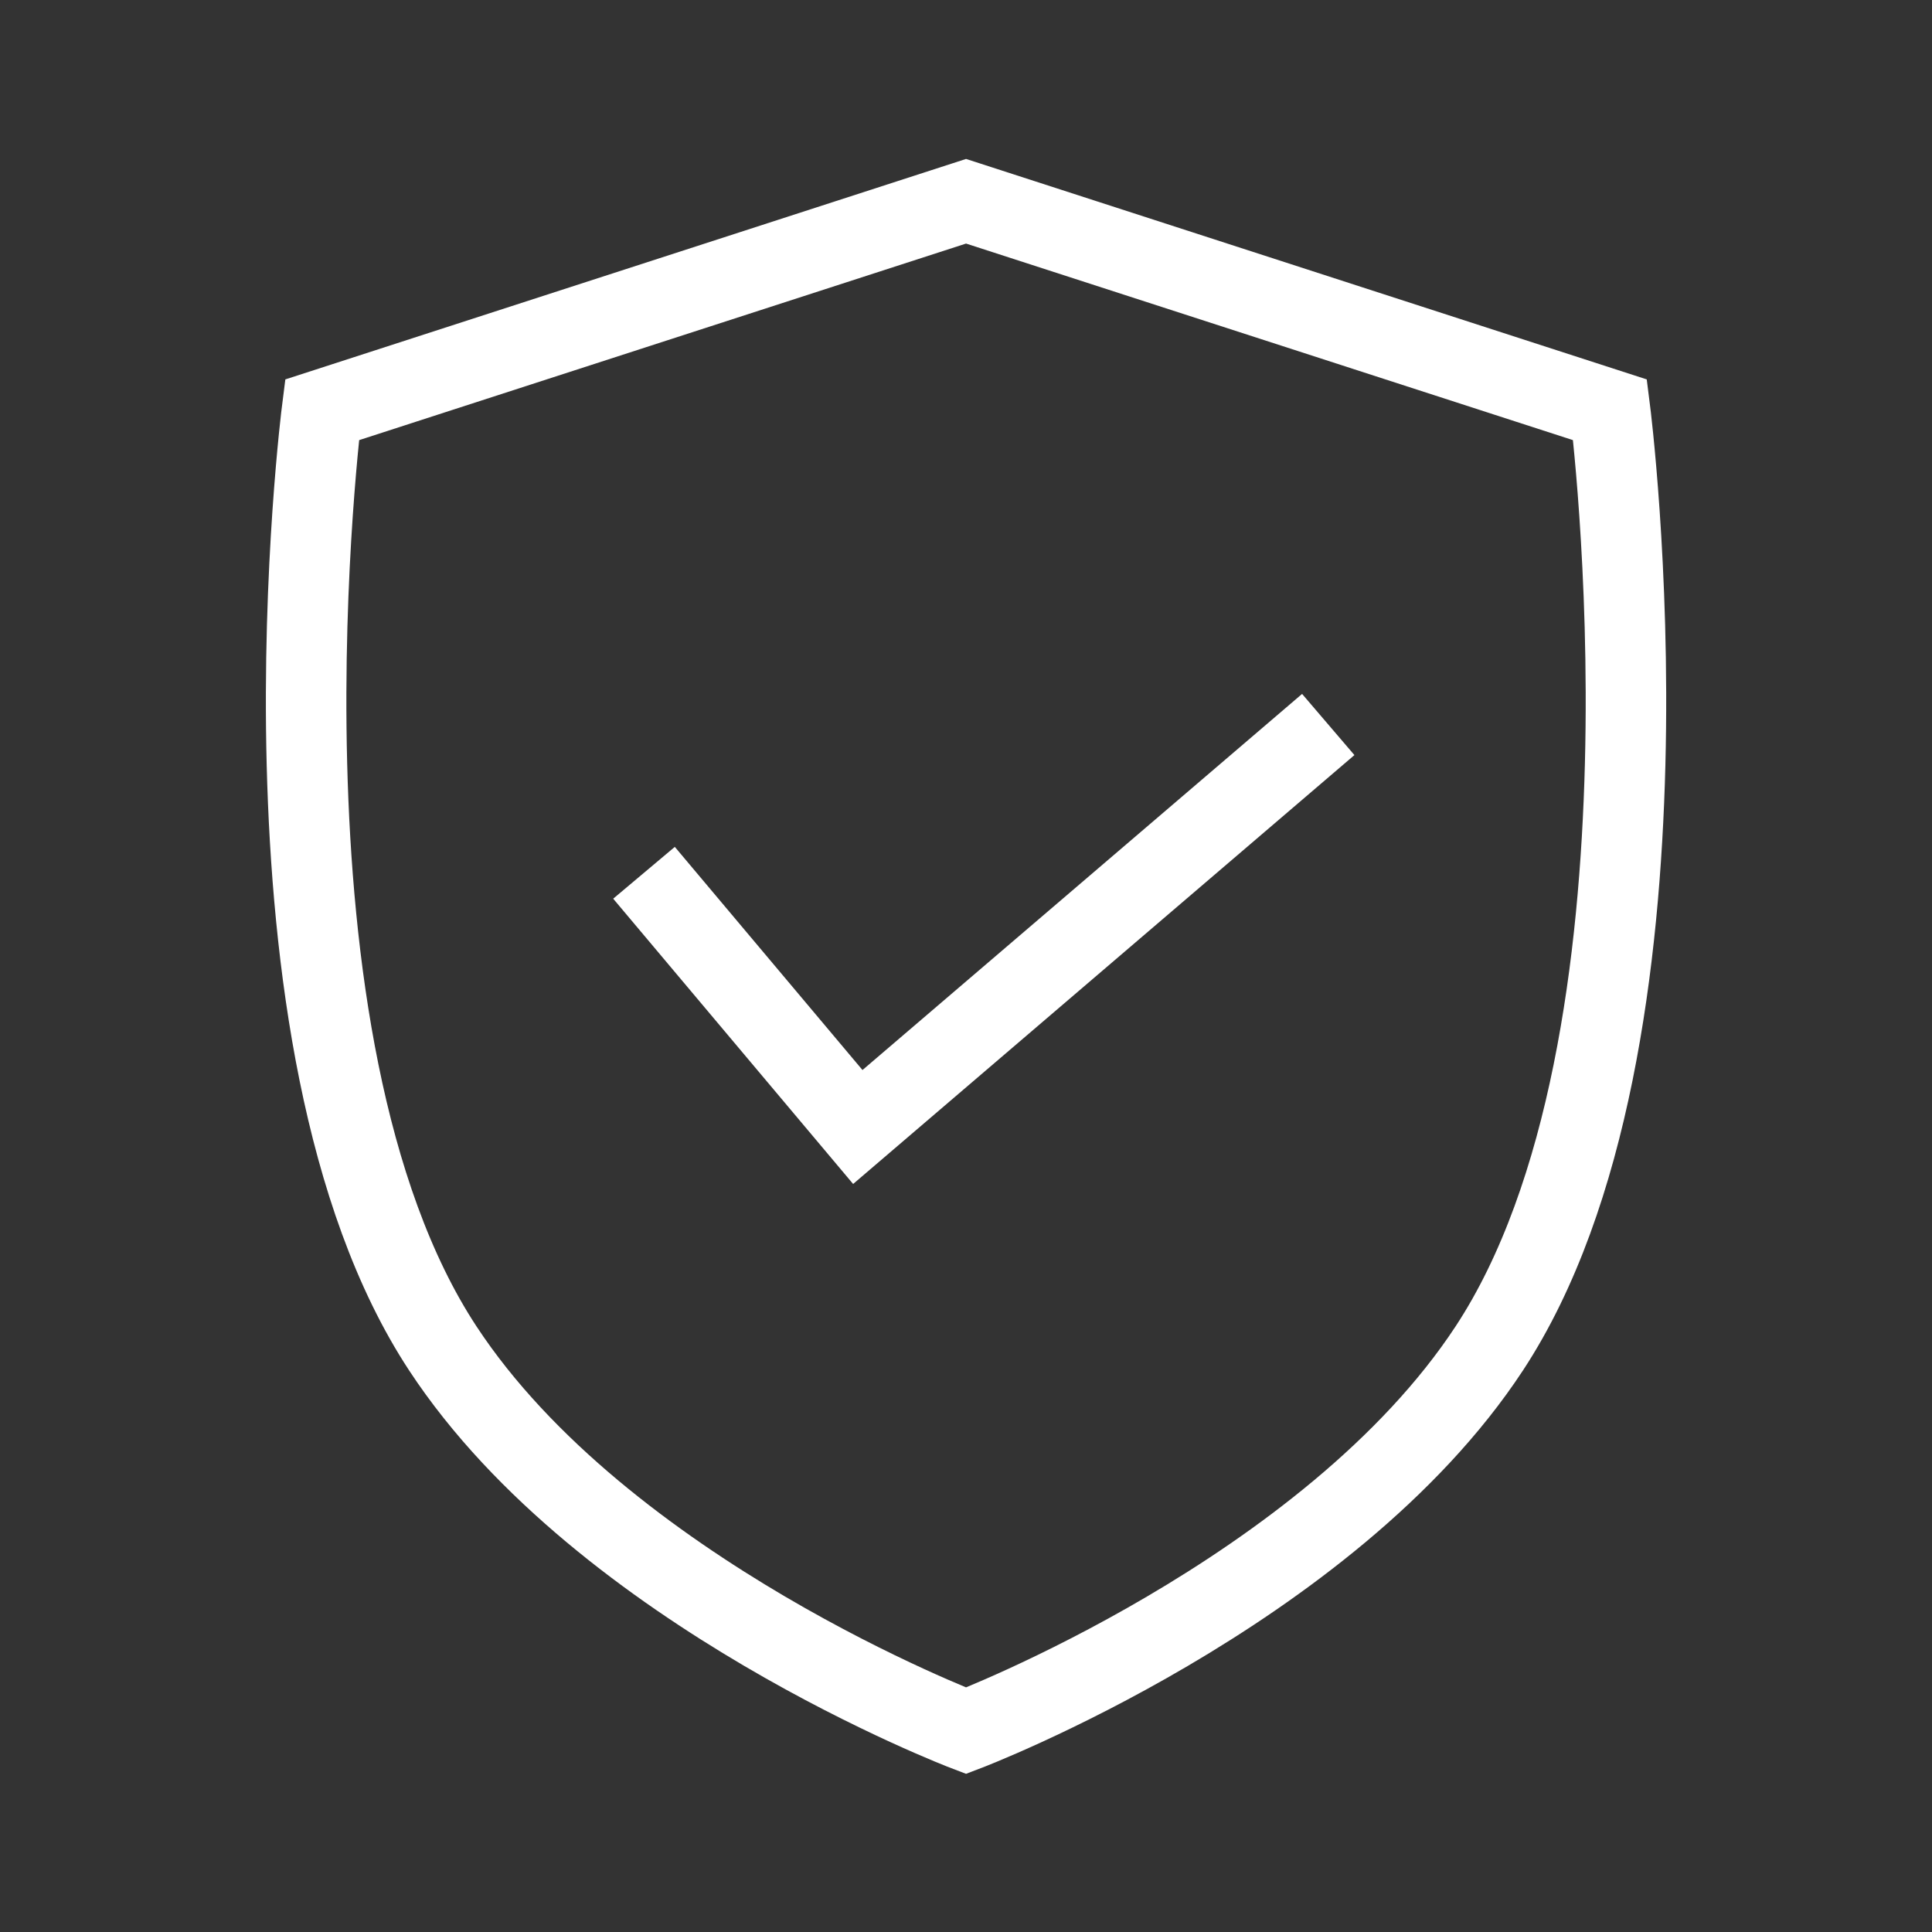
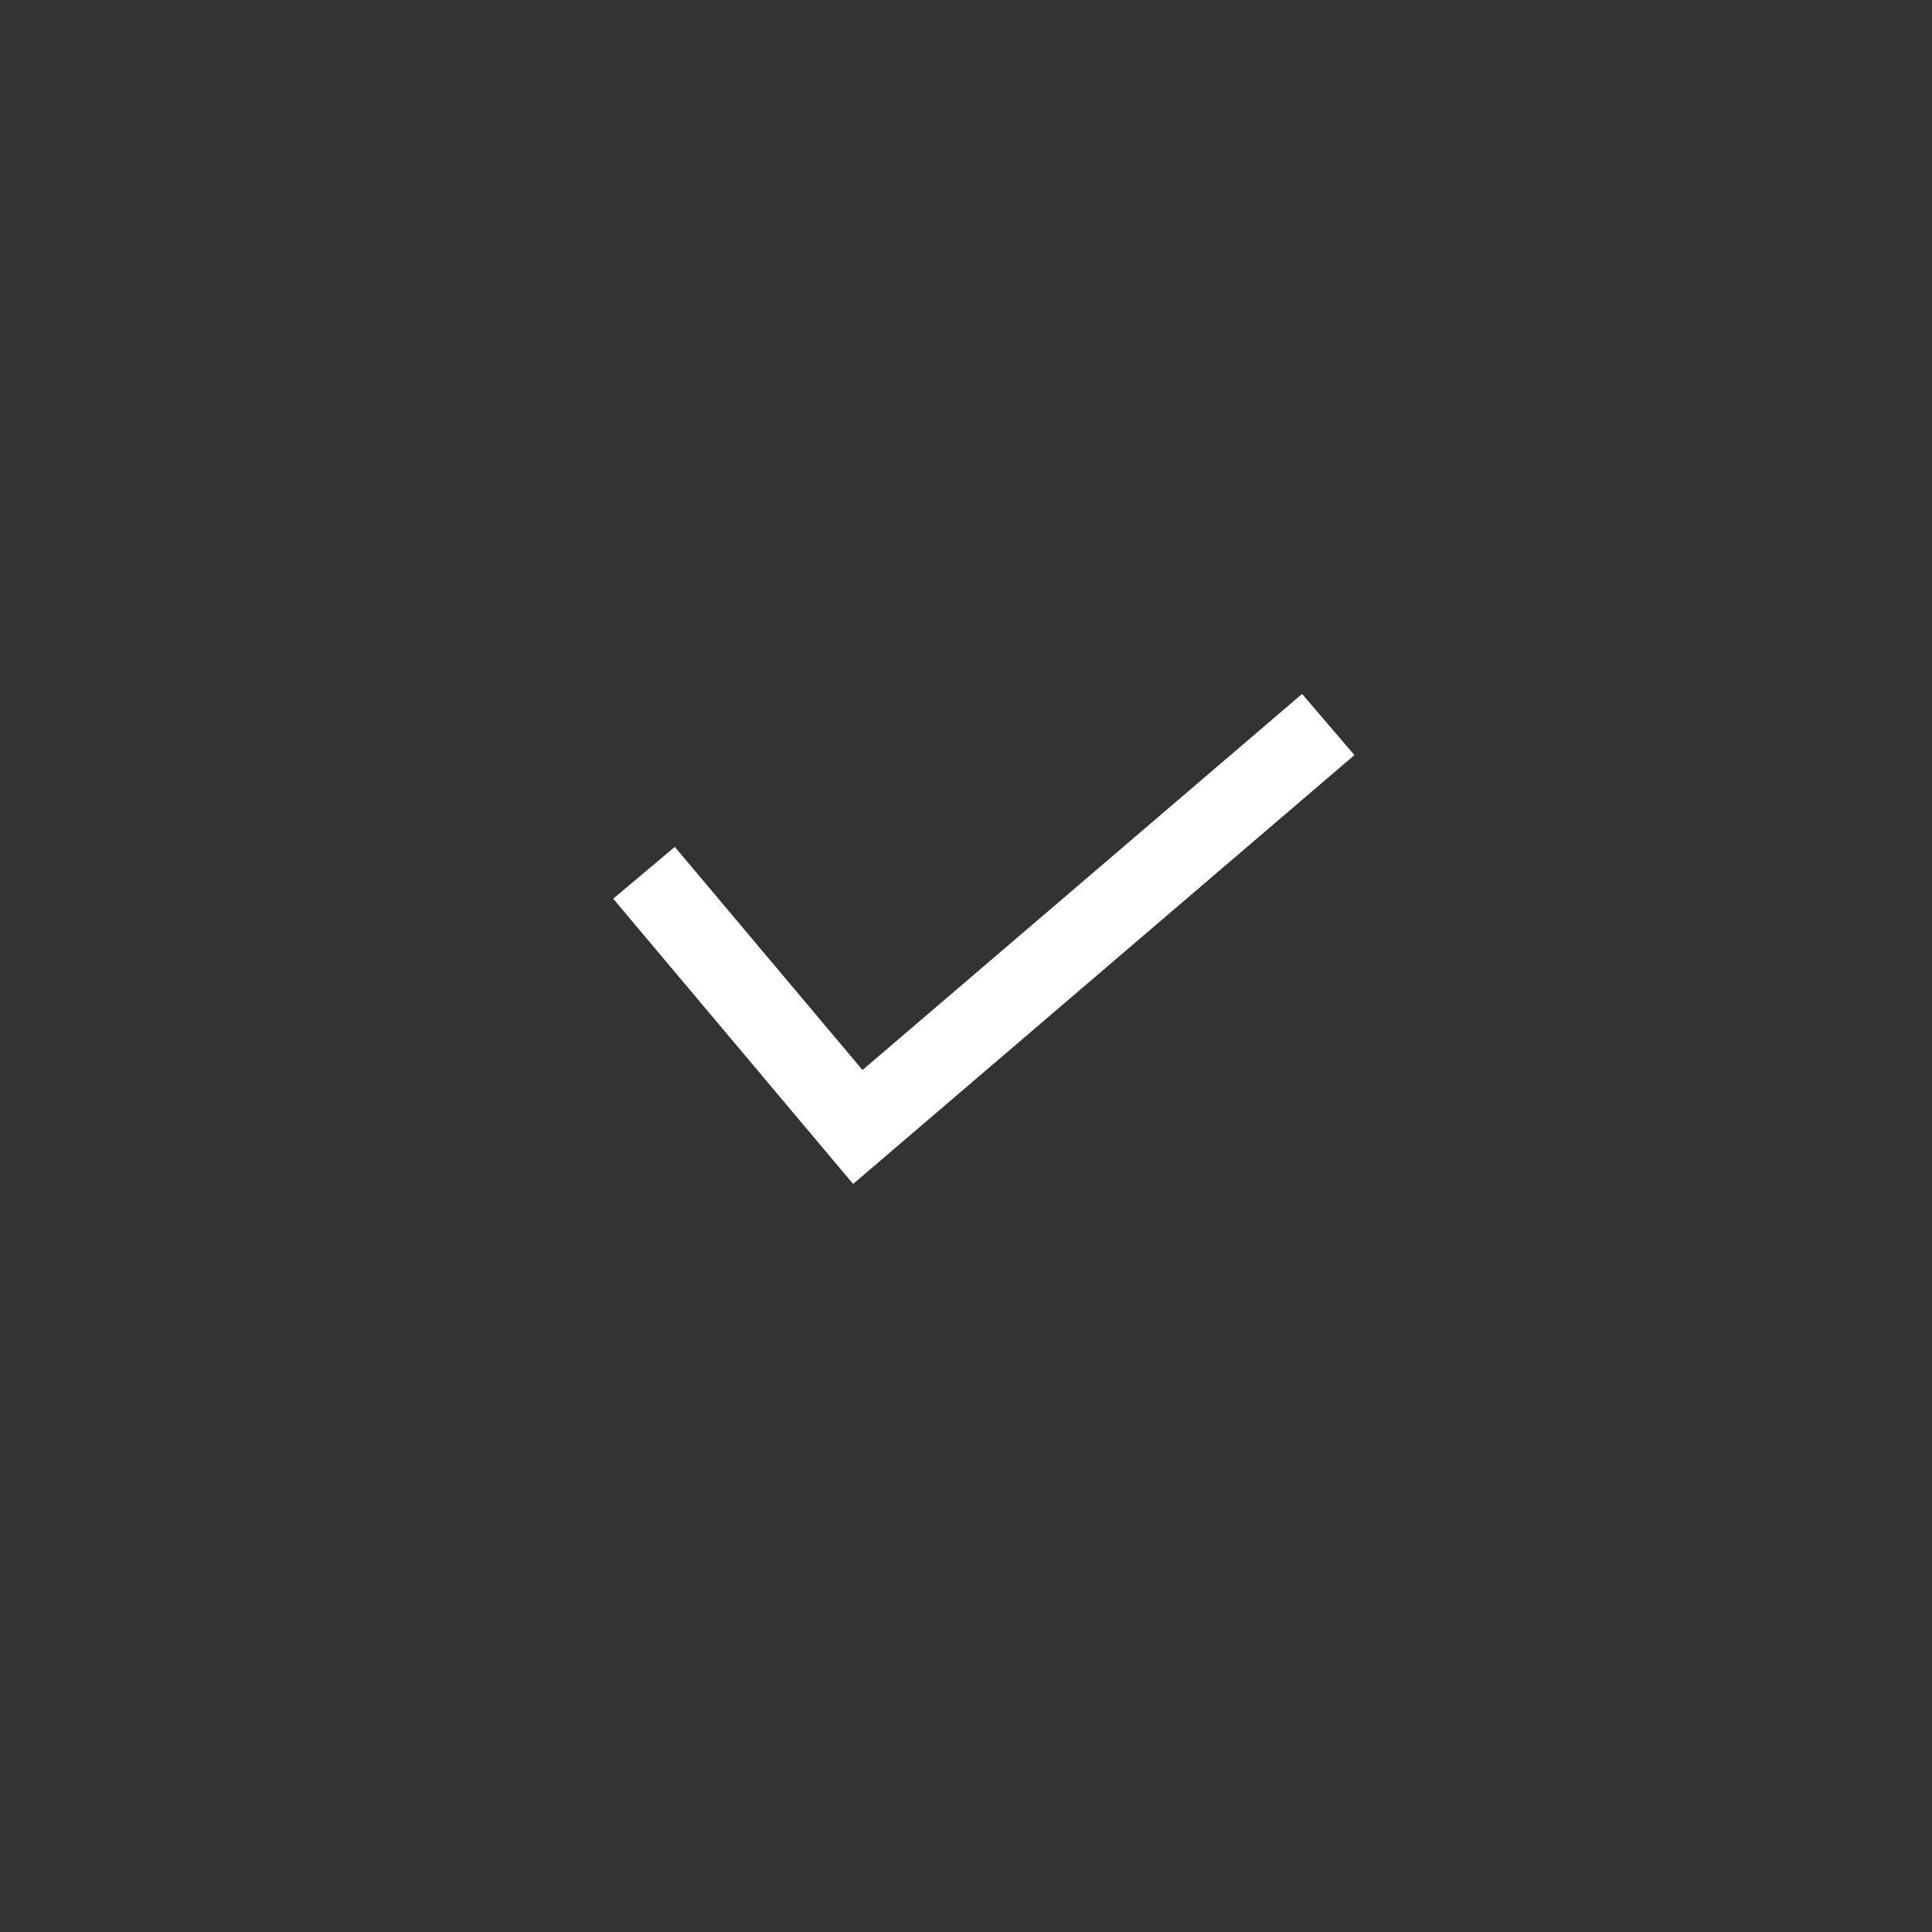
<svg xmlns="http://www.w3.org/2000/svg" width="48" height="48" viewBox="0 0 48 48" fill="none">
  <rect x="0" y="0" width="48" height="48" fill="#333333" stroke="none" />
-   <path d="M24.001 5L40.001 10.182C40.001 10.182 42.002 25.89 37.001 33.5C33.01 39.573 24.001 43 24.001 43C24.001 43 14.991 39.573 11.001 33.5C6 25.89 8.001 10.182 8.001 10.182L24.001 5Z" stroke="white" stroke-width="2" />
  <path d="M16 21.684L21.312 28L33 18" stroke="white" stroke-width="2" />
</svg>